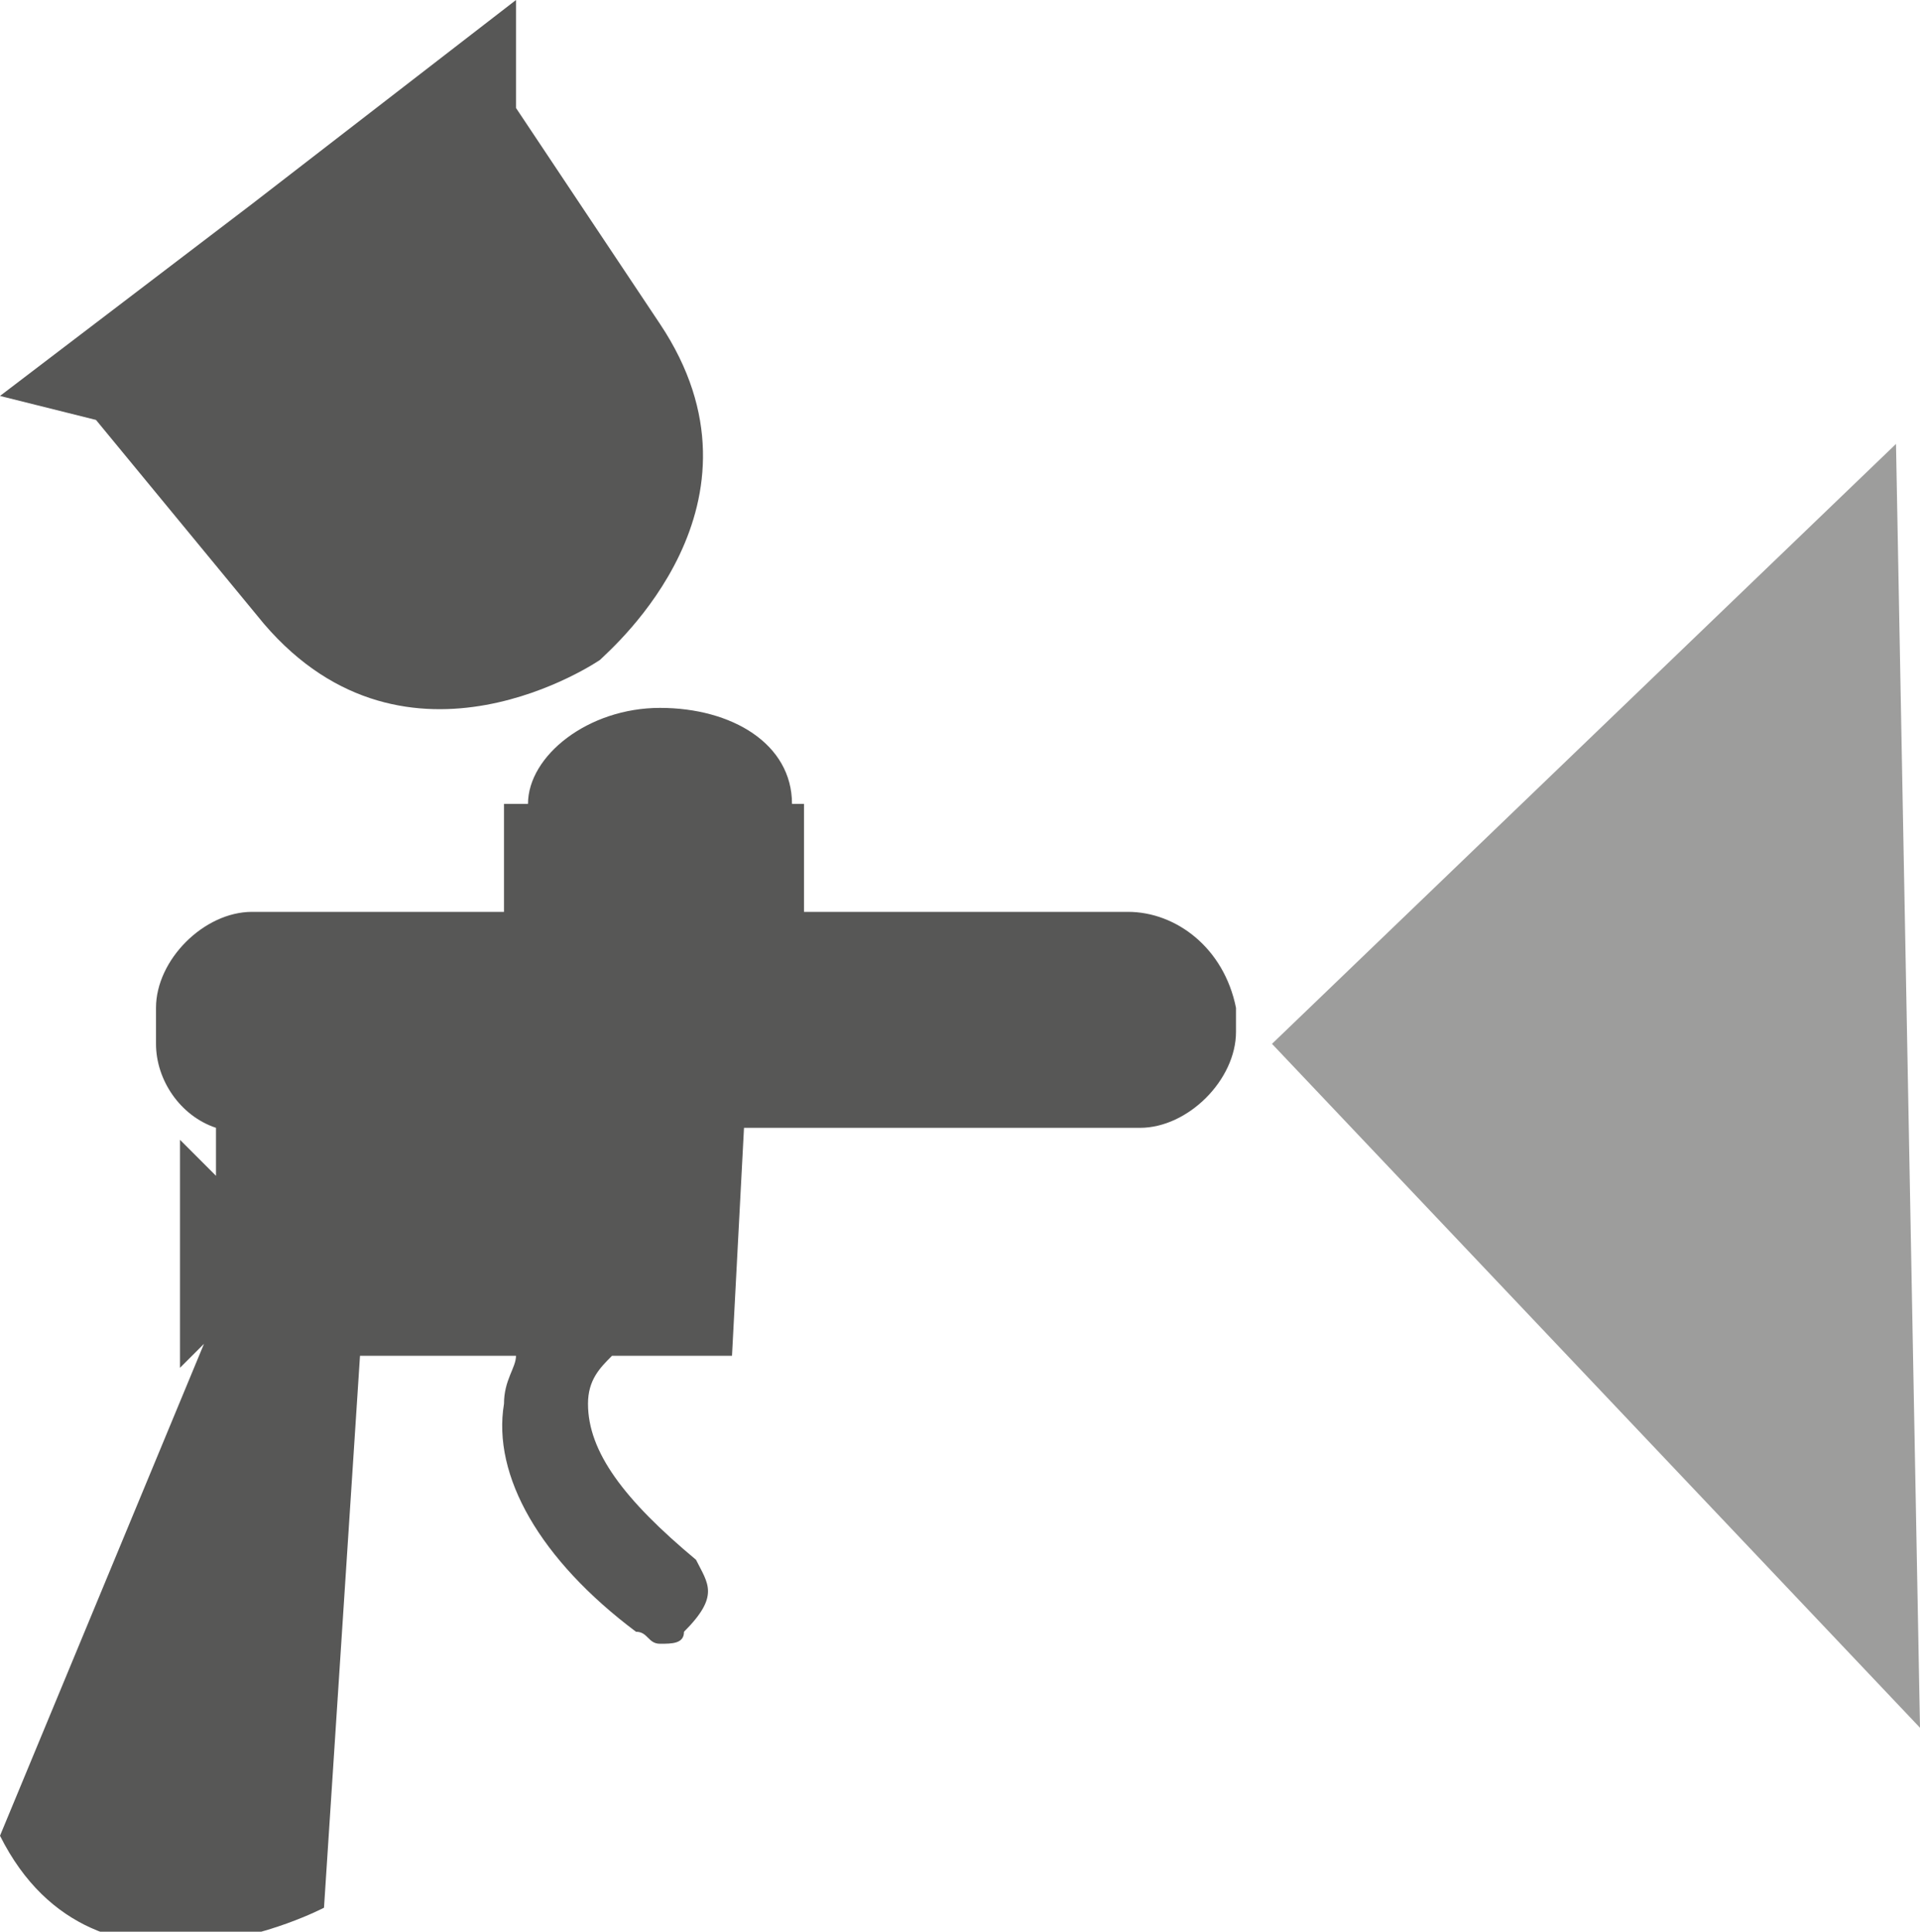
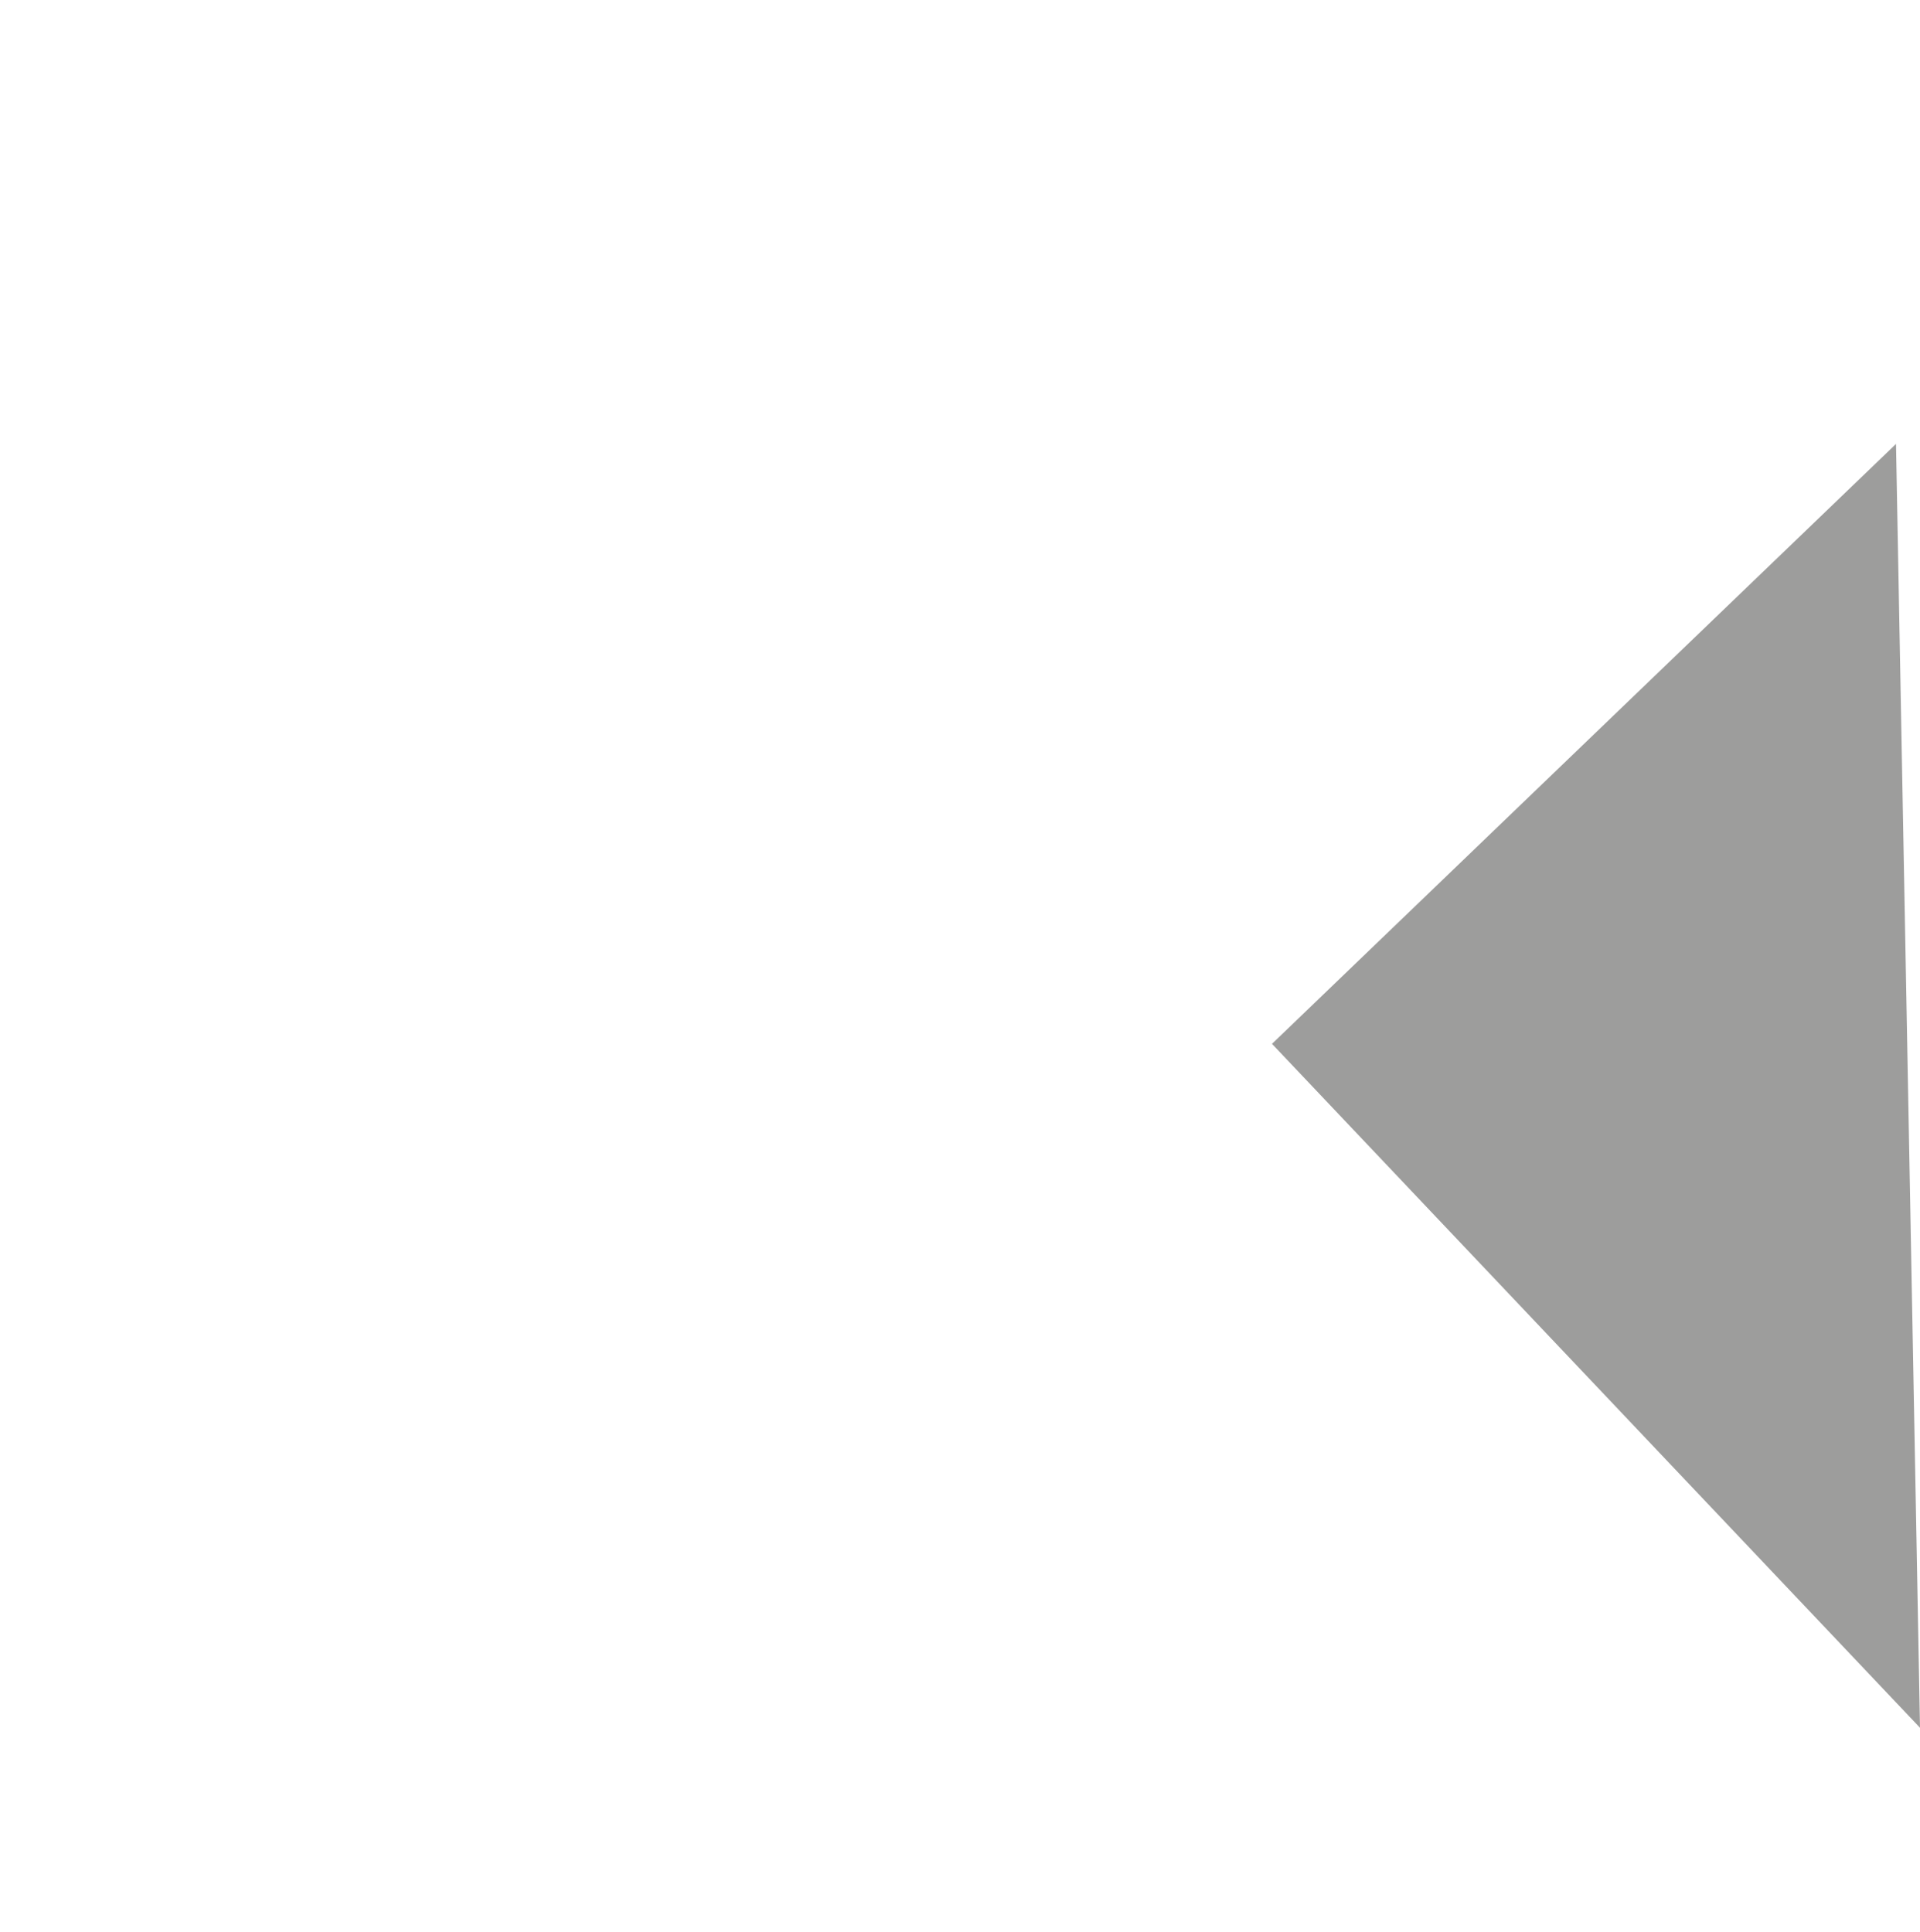
<svg xmlns="http://www.w3.org/2000/svg" xml:space="preserve" x="0" y="0" version="1.1" viewBox="0 0 16 16.1">
-   <path fill="#575756" d="m.8 3.5 1.4 1.7c1.2 1.4 2.8.3 2.8.3.1-.1 1.5-1.3.5-2.8L4.3.9V0L2.1 1.7 0 3.3l.8.2zM9.4 7.6H6.7v-.9h-.1c0-.5-.5-.8-1.1-.8-.6 0-1.1.4-1.1.8h-.2v.9H2.1c-.4 0-.8.4-.8.8v.3c0 .3.2.6.5.7v.4l-.3-.3v1.9l.2-.2L0 15.3c.8 1.6 2.7.6 2.7.6l.3-4.6h1.3c0 .1-.1.2-.1.4-.1.6.3 1.3 1.1 1.9.1 0 .1.1.2.1s.2 0 .2-.1c.3-.3.2-.4.1-.6-.6-.5-.9-.9-.9-1.3 0-.2.1-.3.2-.4h1l.1-1.9h3.3c.4 0 .8-.4.8-.8v-.2c-.1-.5-.5-.8-.9-.8" class="st0" />
  <path fill="#9d9d9c" d="m15.8 3.7-5.2 5 5.4 5.7" />
</svg>